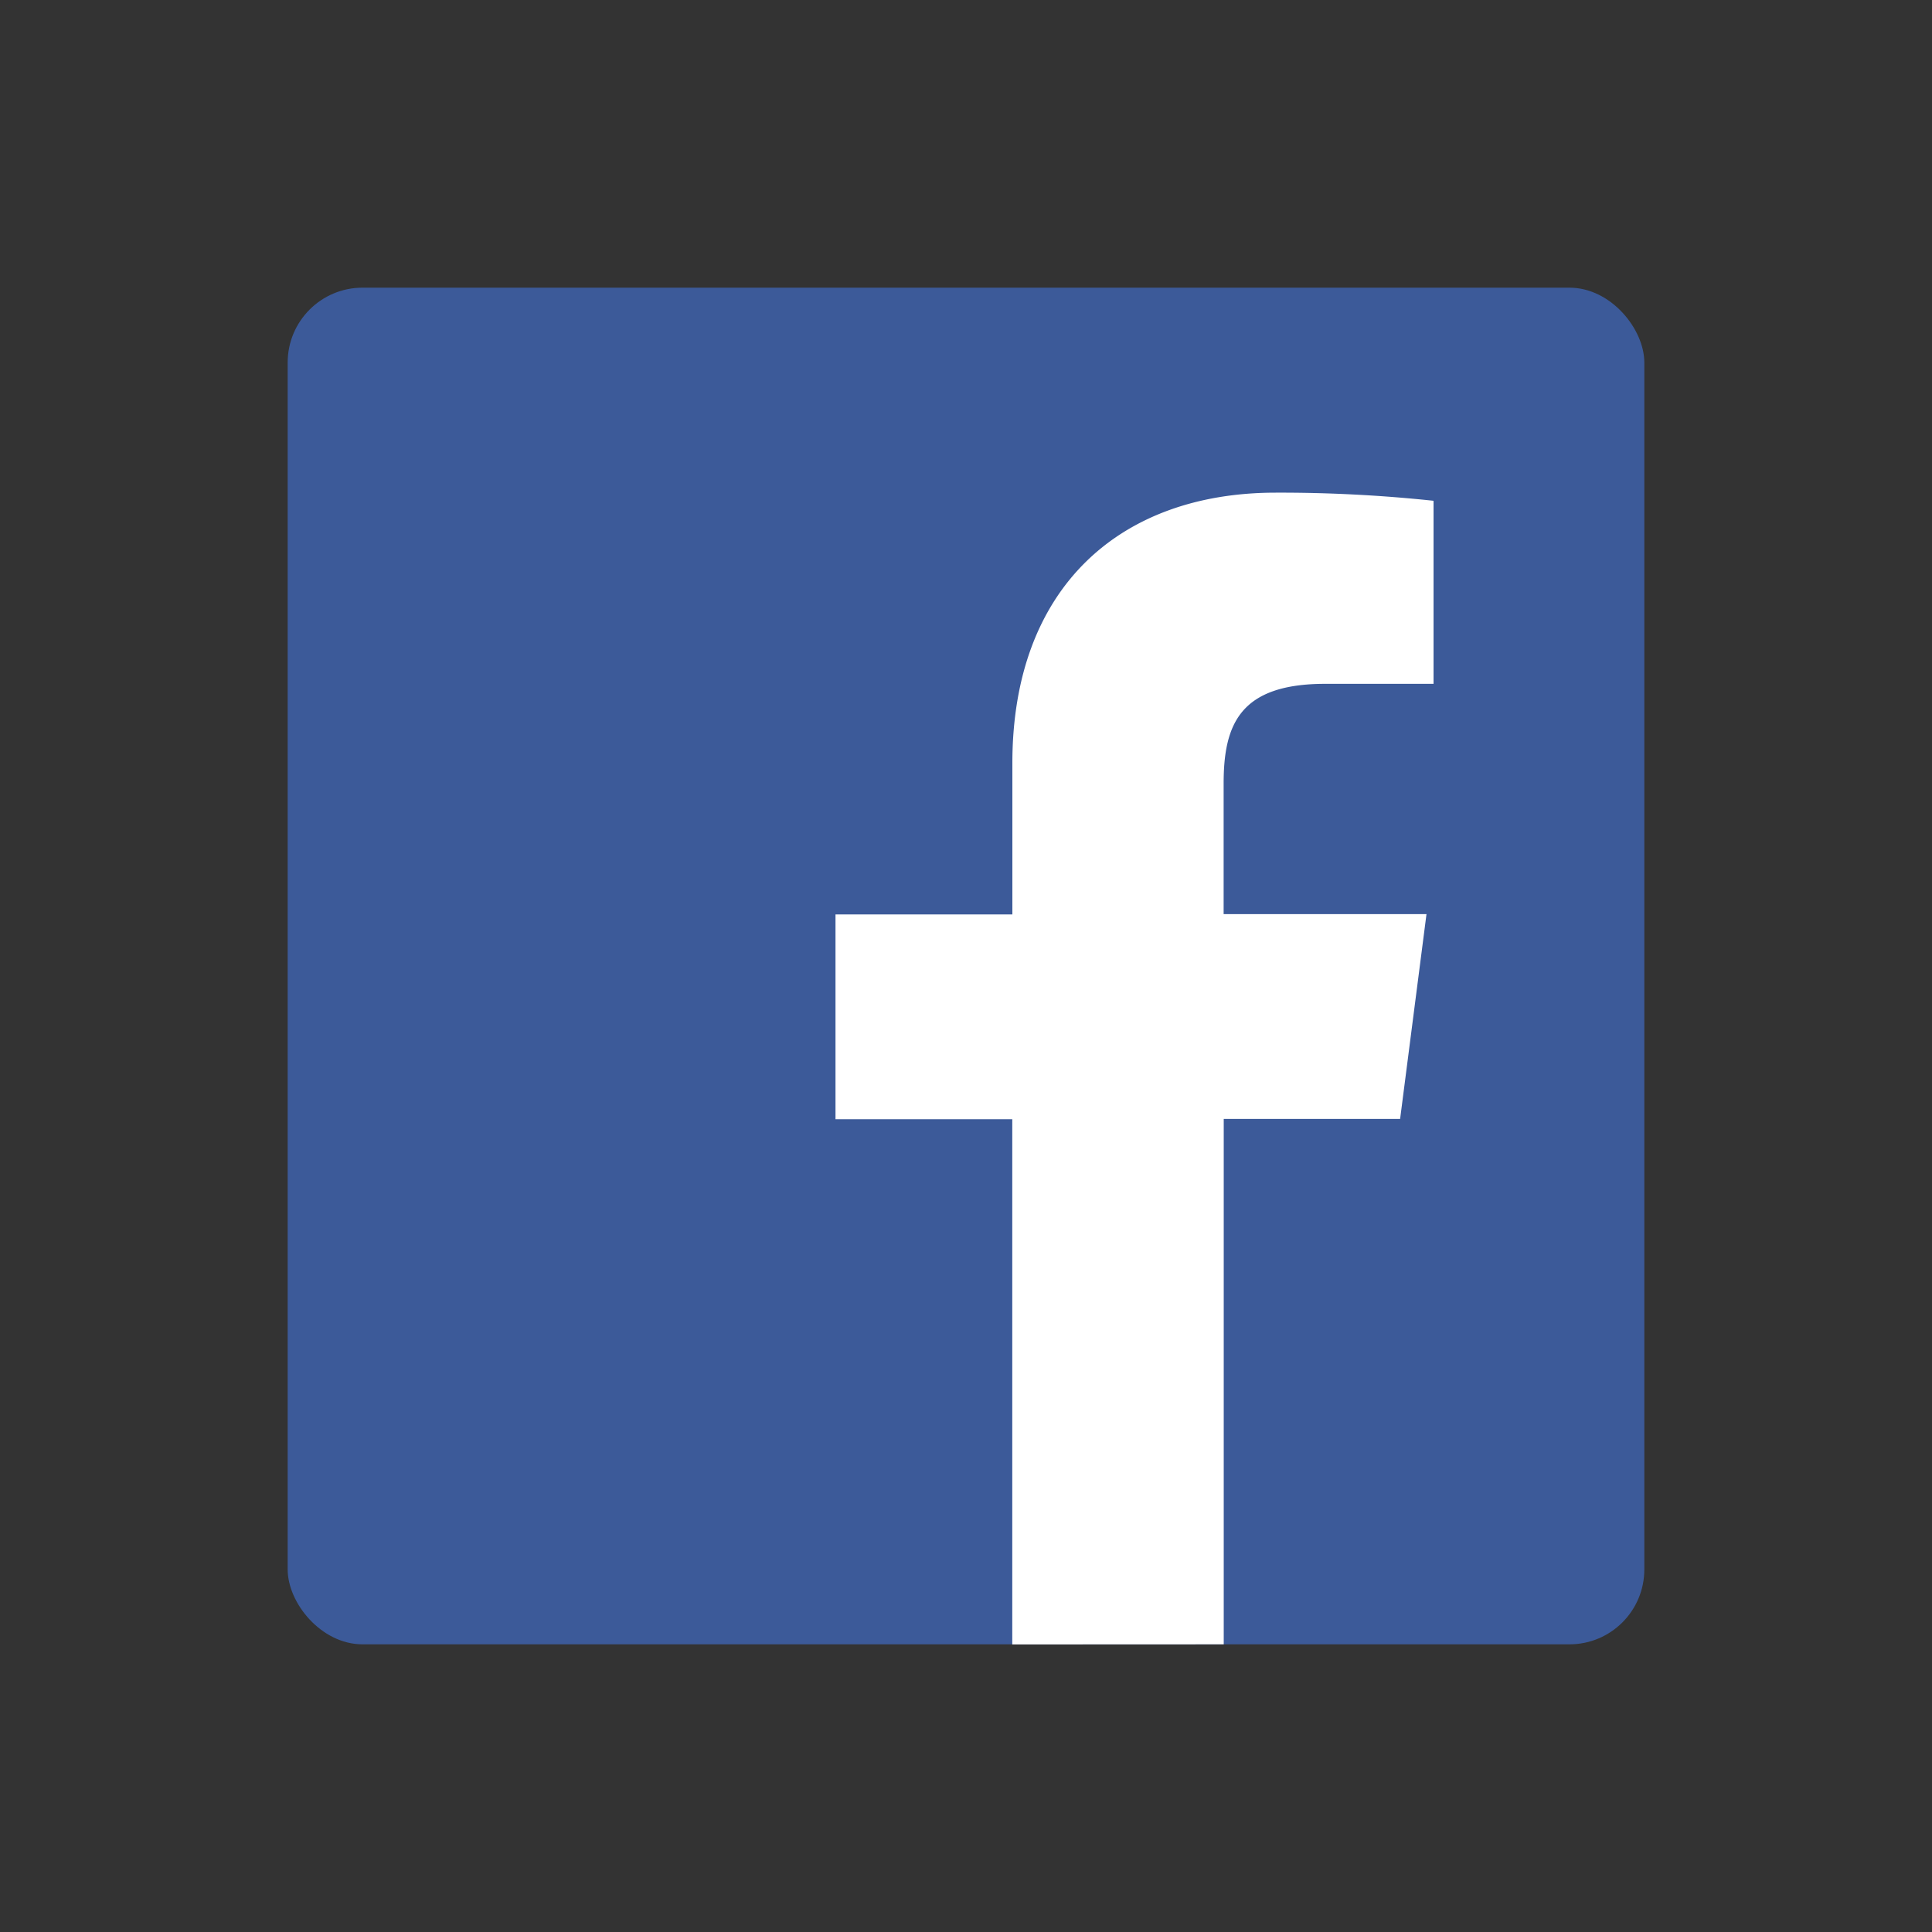
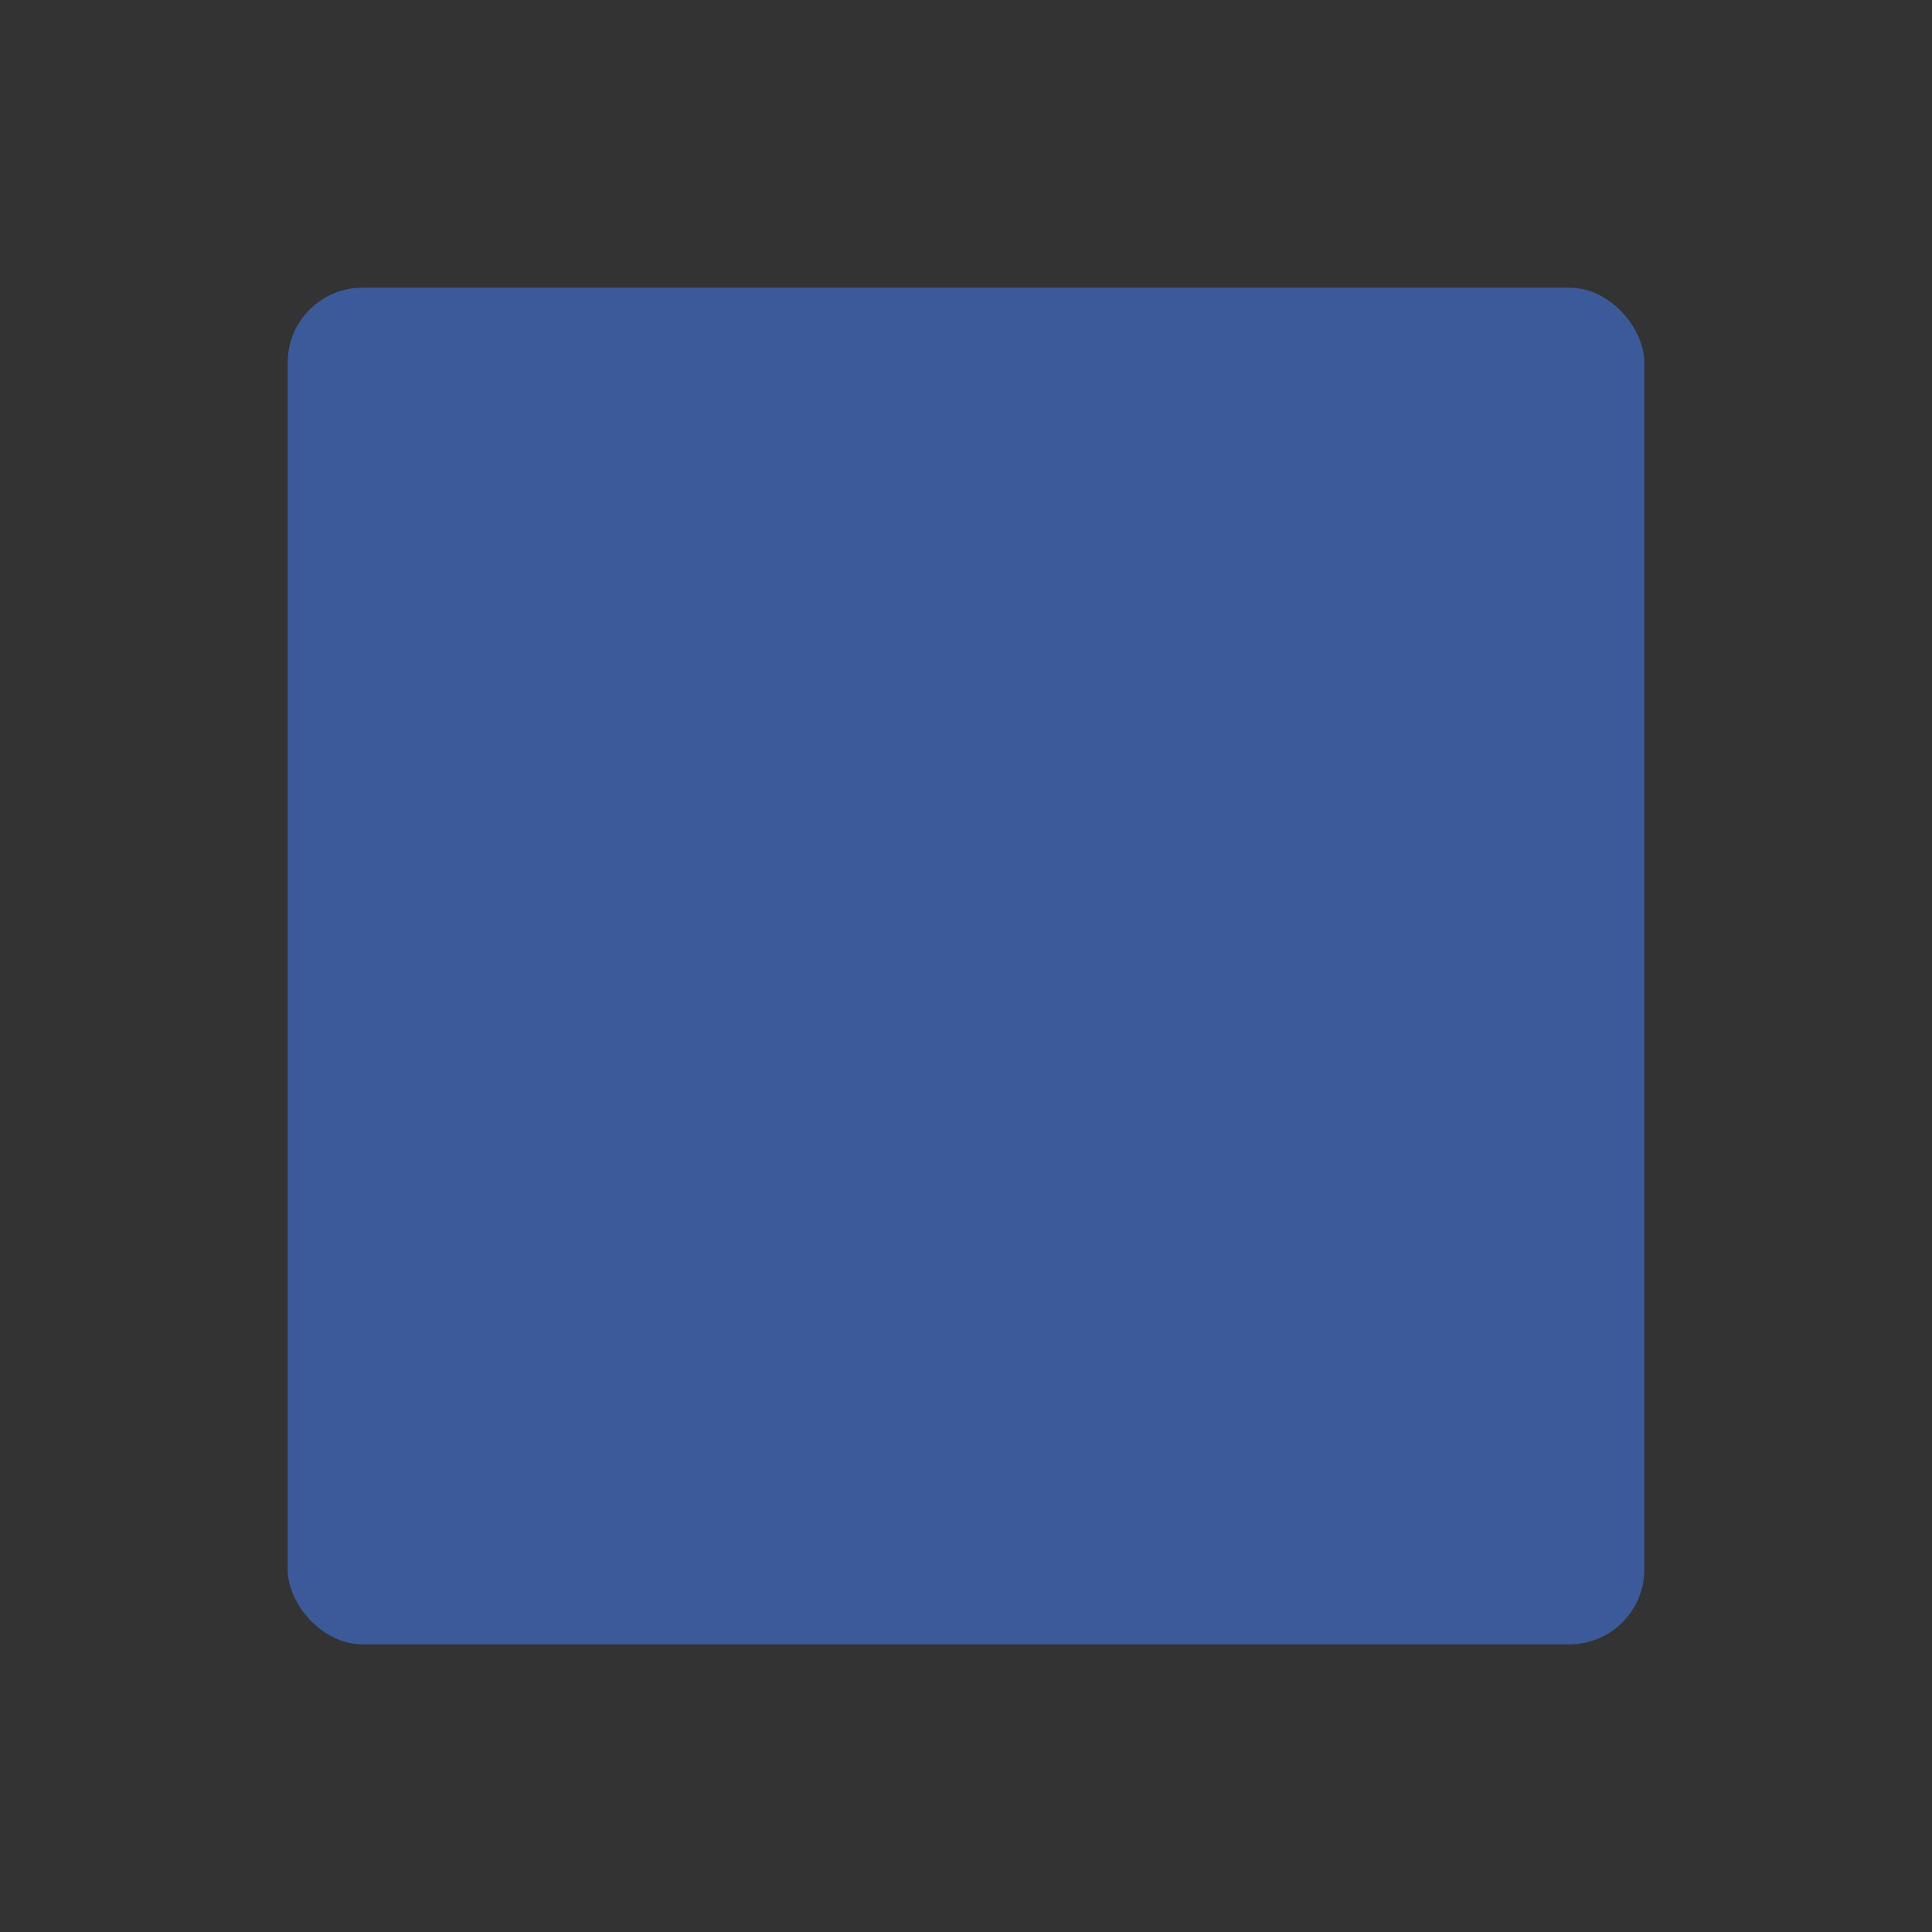
<svg xmlns="http://www.w3.org/2000/svg" id="ic_facebook" data-name="ic_facebook" viewBox="0 0 200 200">
  <rect x="0" y="0" width="200" height="200" fill="#333333" stroke="none" />
  <defs>
    <style>.cls-1{fill:#3c5a99;}.cls-2{fill:#fff;}</style>
  </defs>
  <title>ic_facebook</title>
  <rect id="Blue-2" class="cls-1" x="29.78" y="29.78" width="140.44" height="140.44" rx="7.75" ry="7.75" />
-   <path id="f" class="cls-2" d="M126.68,170.22V115.83h18.26l2.73-21.2h-21V81.11c0-6.14,1.7-10.32,10.52-10.32h11.21V51.84A150.2,150.2,0,0,0,132.06,51c-16.18,0-27.26,9.88-27.26,28V94.66H86.49v21.2h18.3v54.37Z" />
</svg>